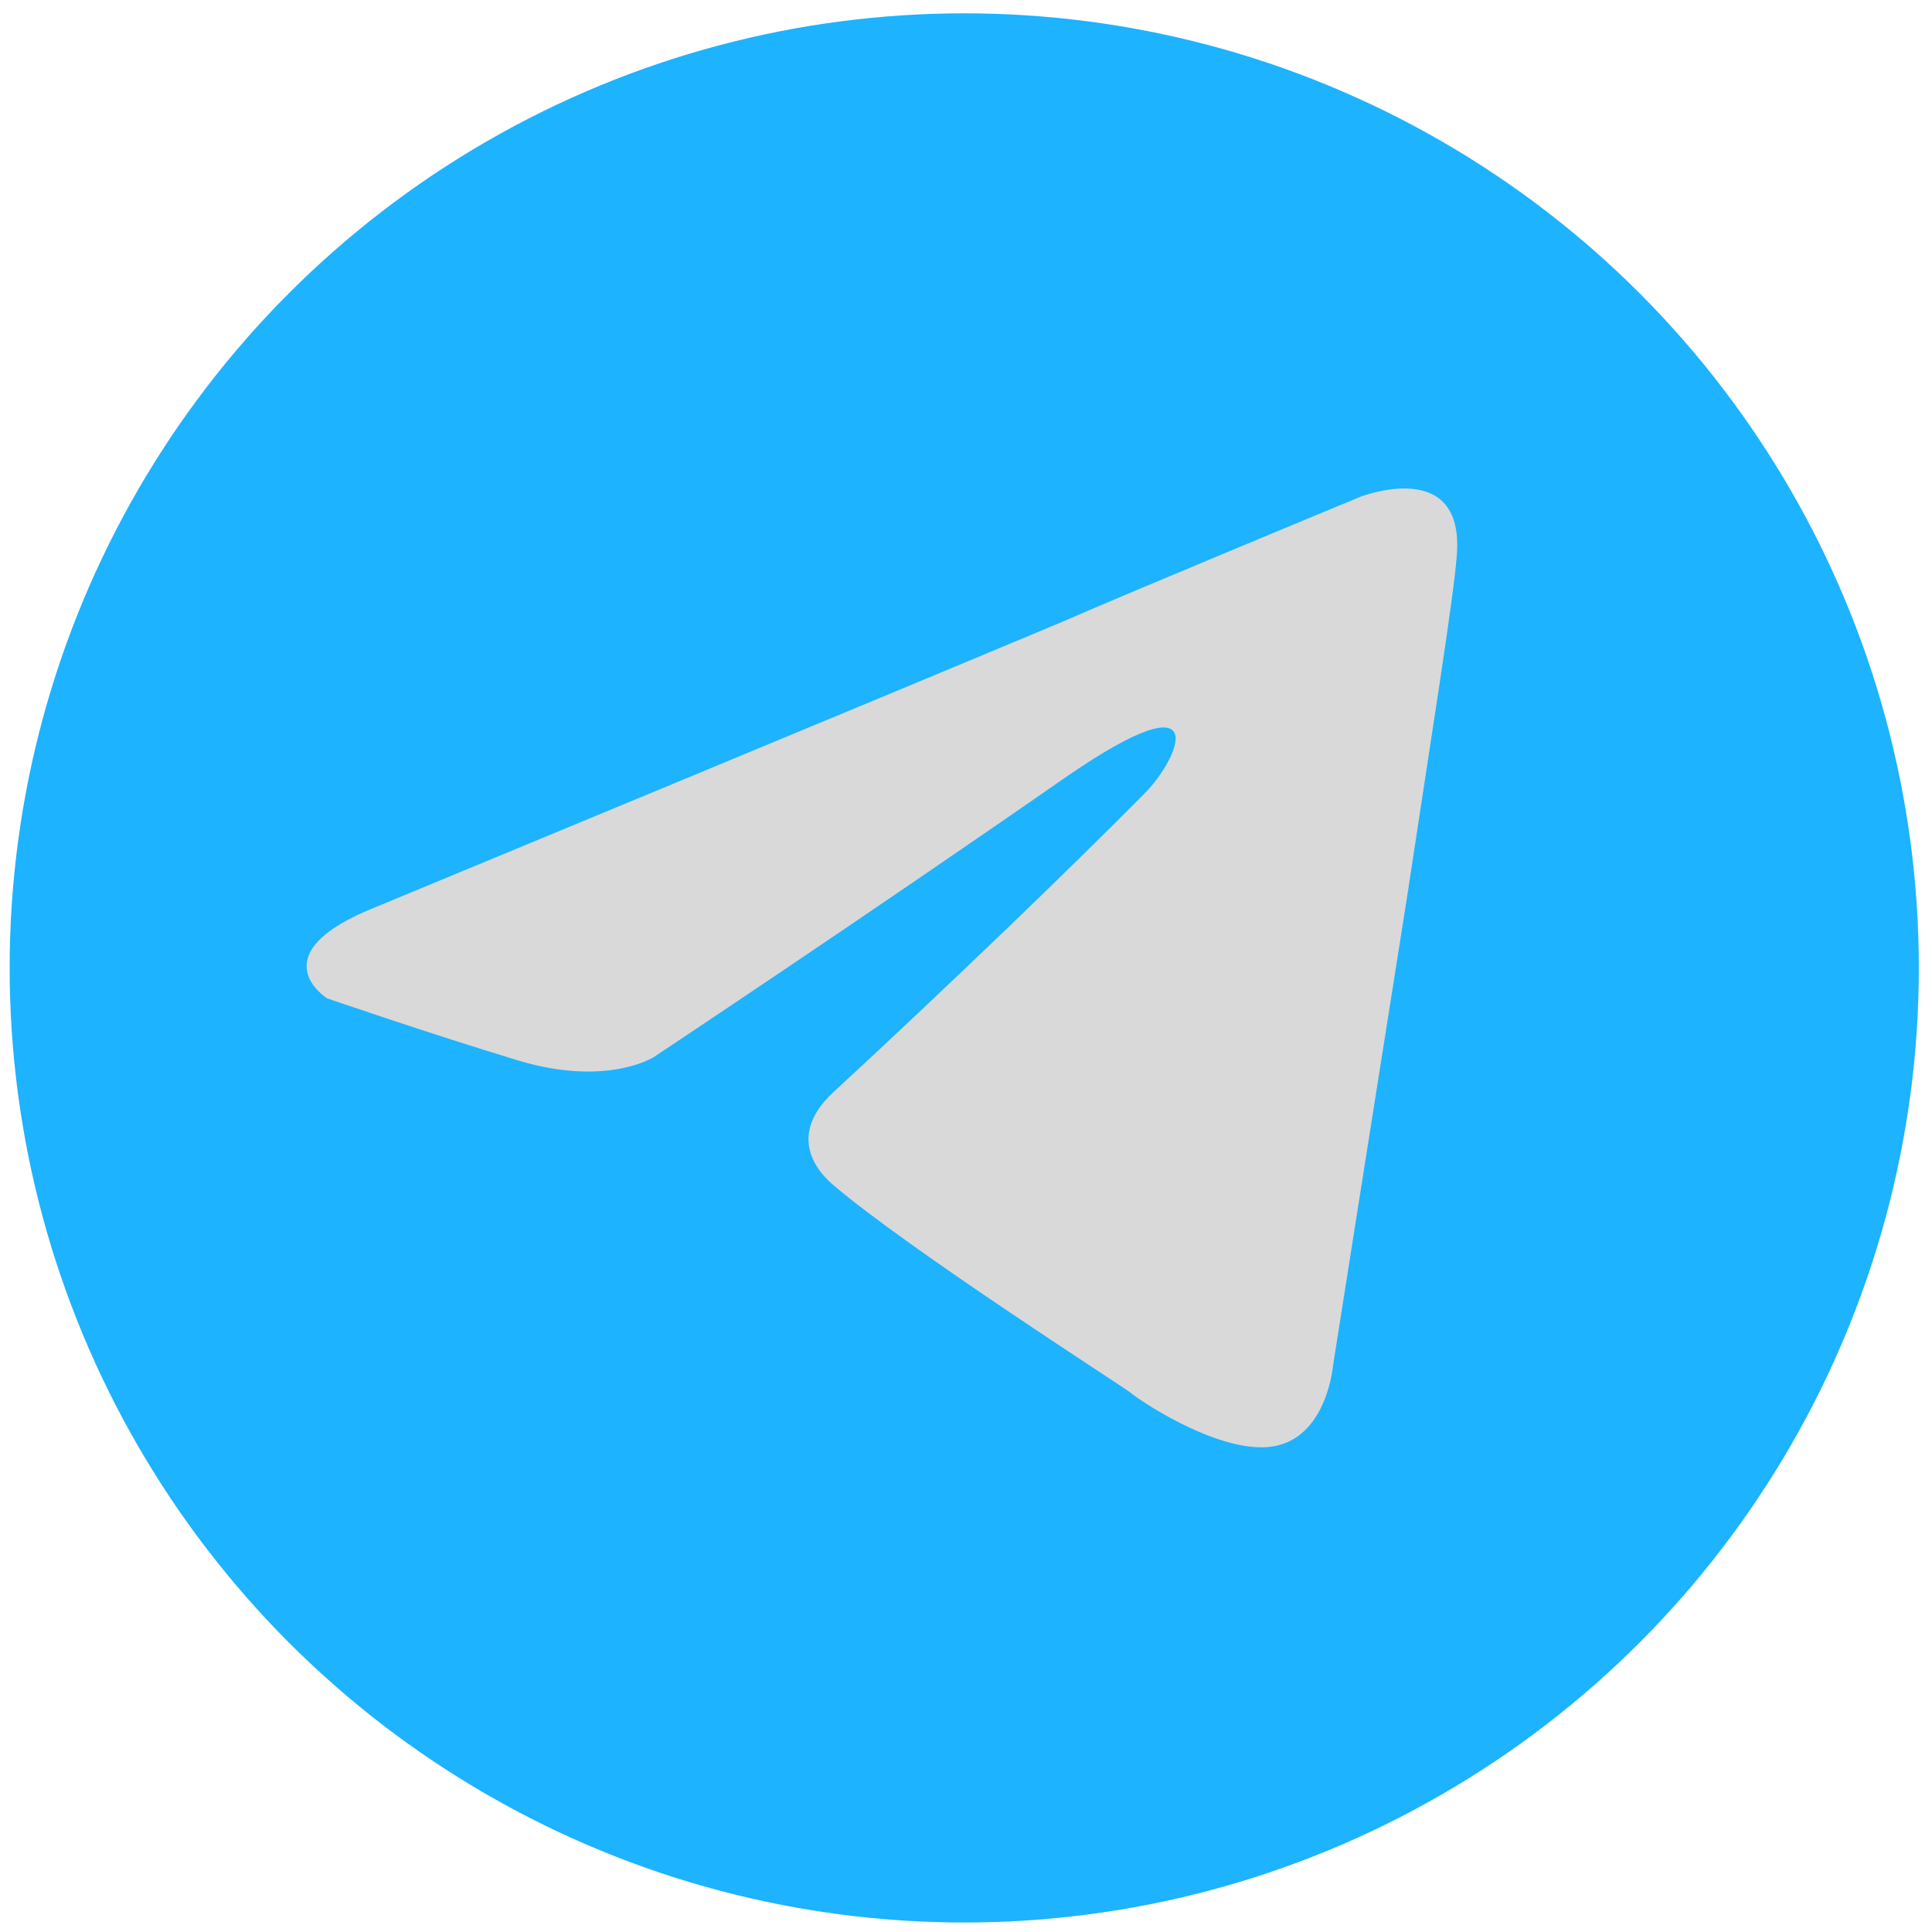
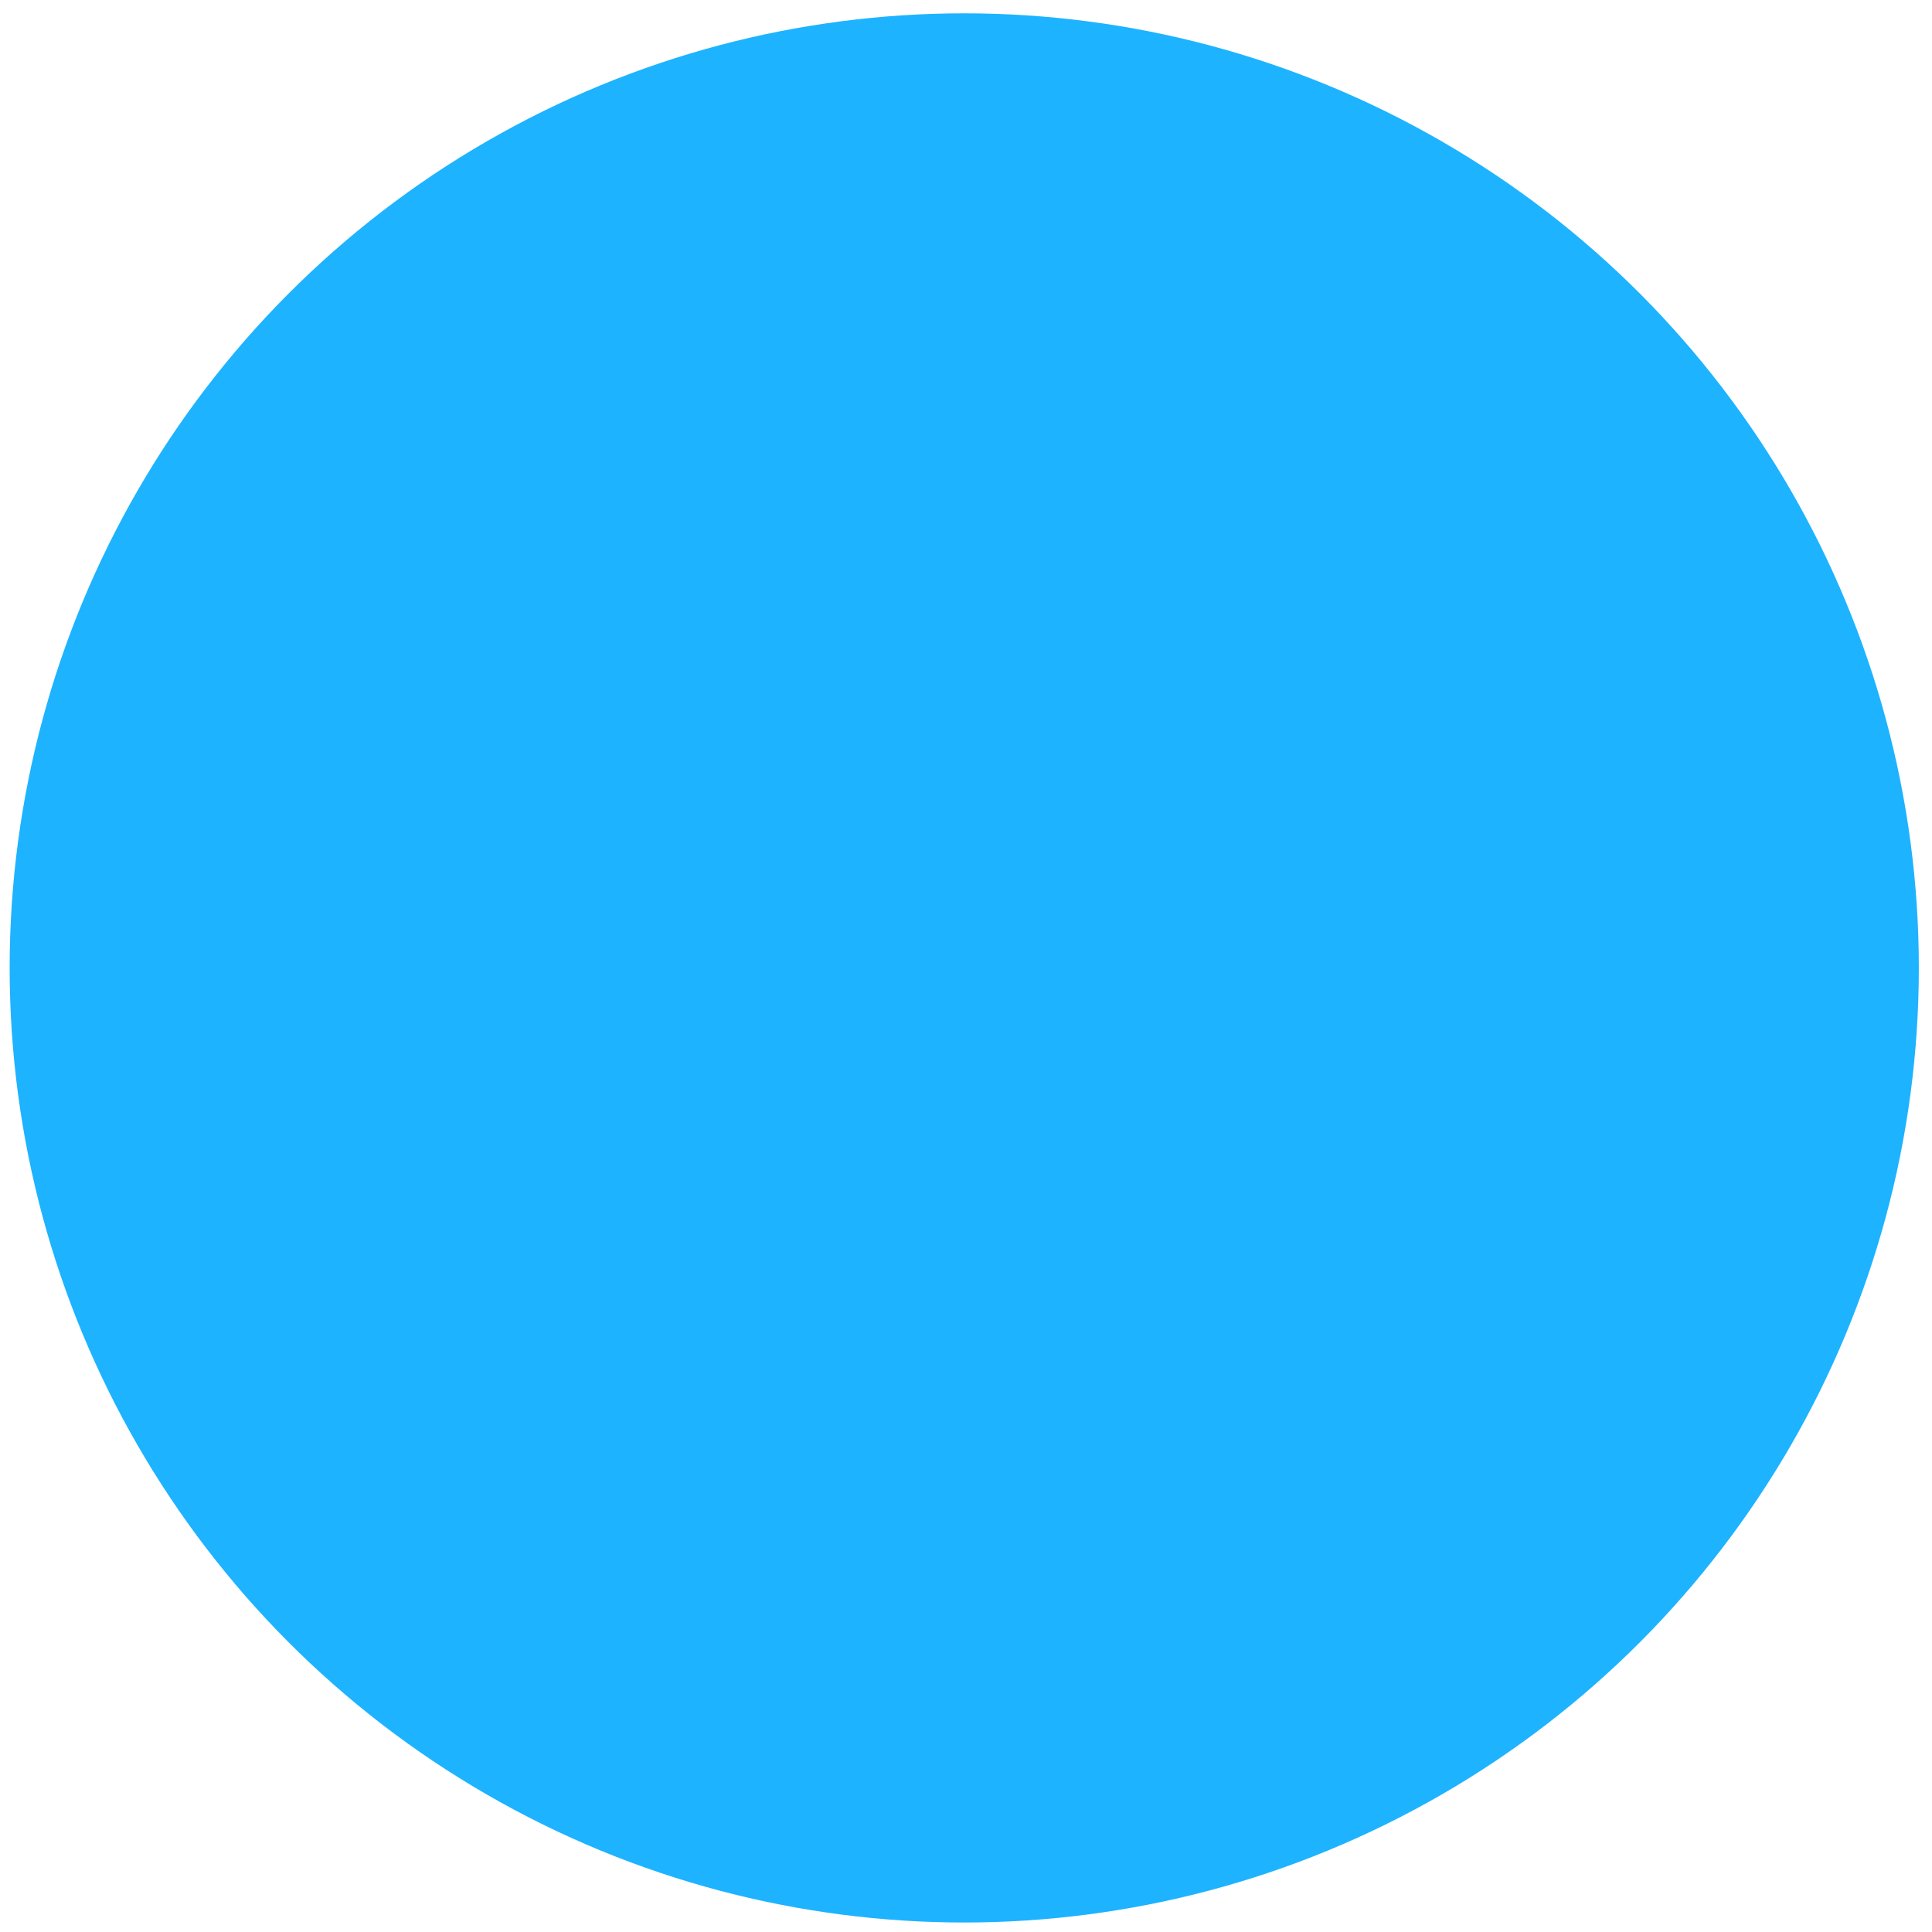
<svg xmlns="http://www.w3.org/2000/svg" width="131" height="131" viewBox="0 0 131 131" fill="none">
  <circle cx="65.381" cy="65.63" r="64.726" fill="#1DB3FF" />
-   <path d="M25.577 61.463C25.577 61.463 60.085 47.176 72.055 42.151C76.65 40.137 92.204 33.699 92.204 33.699C92.204 33.699 99.37 30.873 98.773 37.729C98.565 40.555 96.981 50.394 95.372 61.044C92.983 76.117 90.386 92.602 90.386 92.602C90.386 92.602 89.997 97.234 86.595 98.019C83.194 98.83 77.611 95.219 76.625 94.408C75.82 93.806 61.669 84.752 56.475 80.33C55.073 79.126 53.489 76.719 56.683 73.893C63.85 67.272 72.444 59.029 77.611 53.796C80 51.389 82.389 45.763 72.418 52.592C58.267 62.431 44.298 71.695 44.298 71.695C44.298 71.695 41.104 73.71 35.132 71.904C29.16 70.098 22.175 67.691 22.175 67.691C22.175 67.691 17.398 64.682 25.577 61.463Z" fill="#D9D9D9" />
</svg>